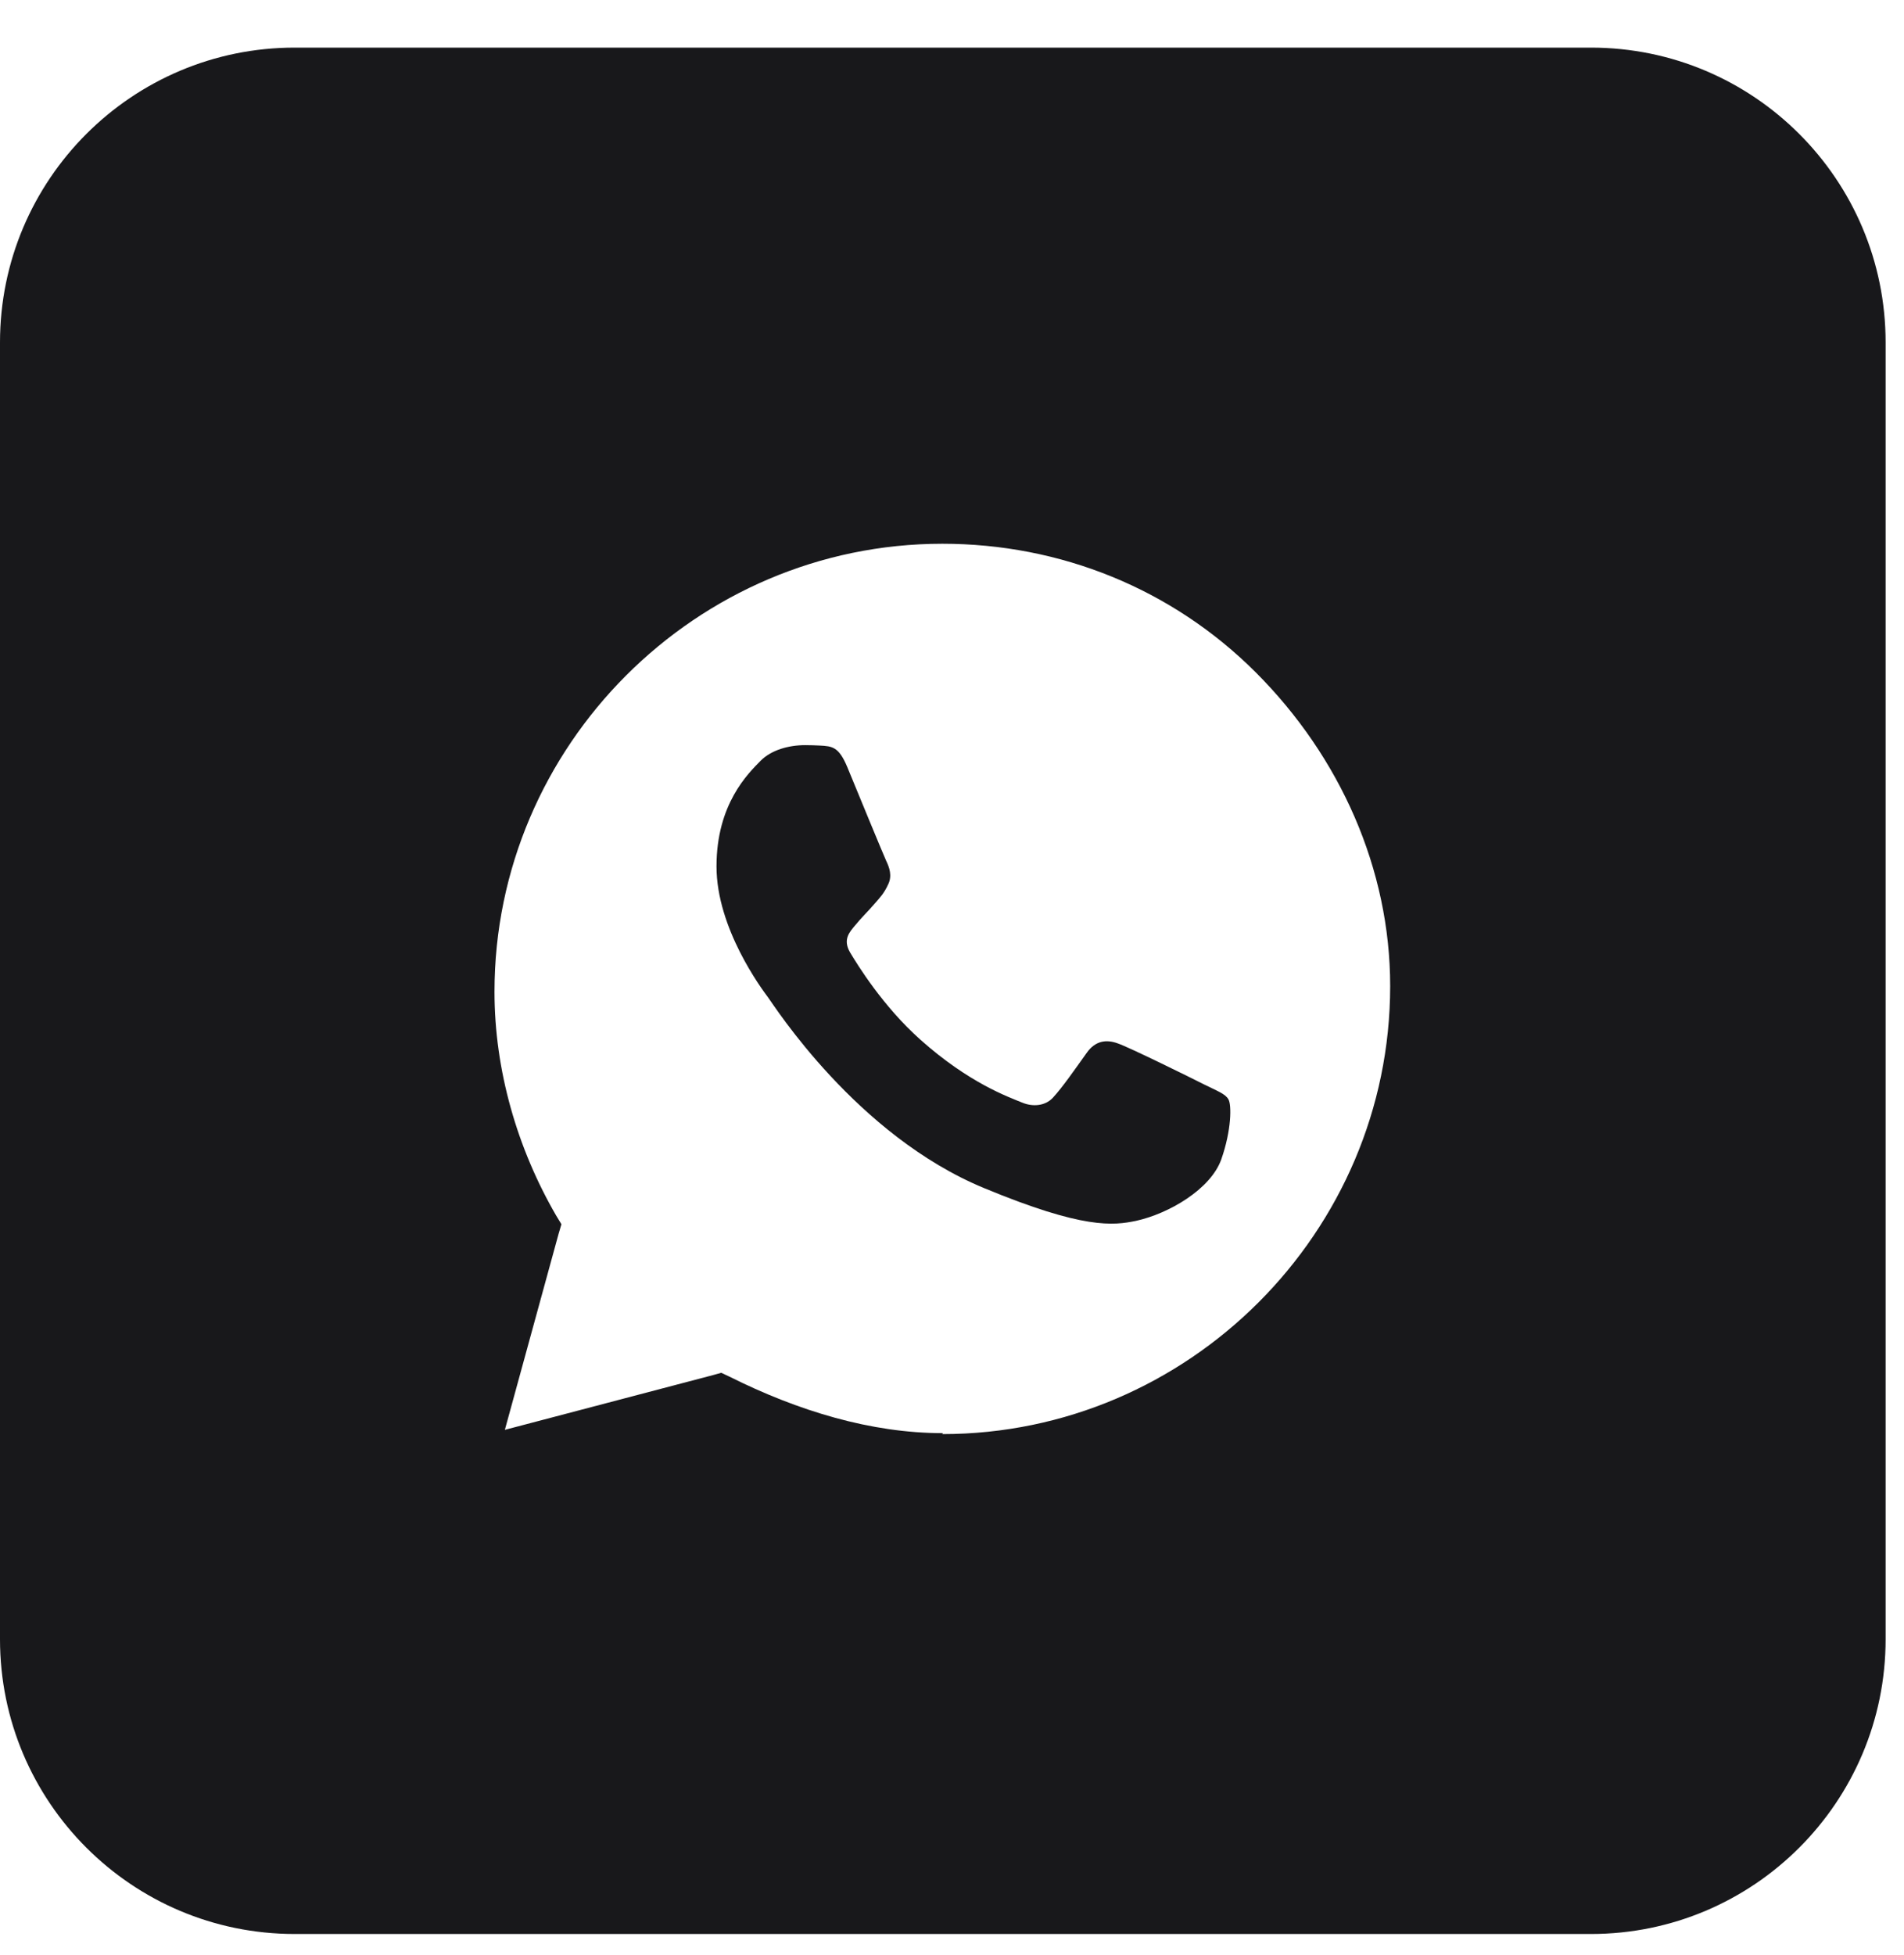
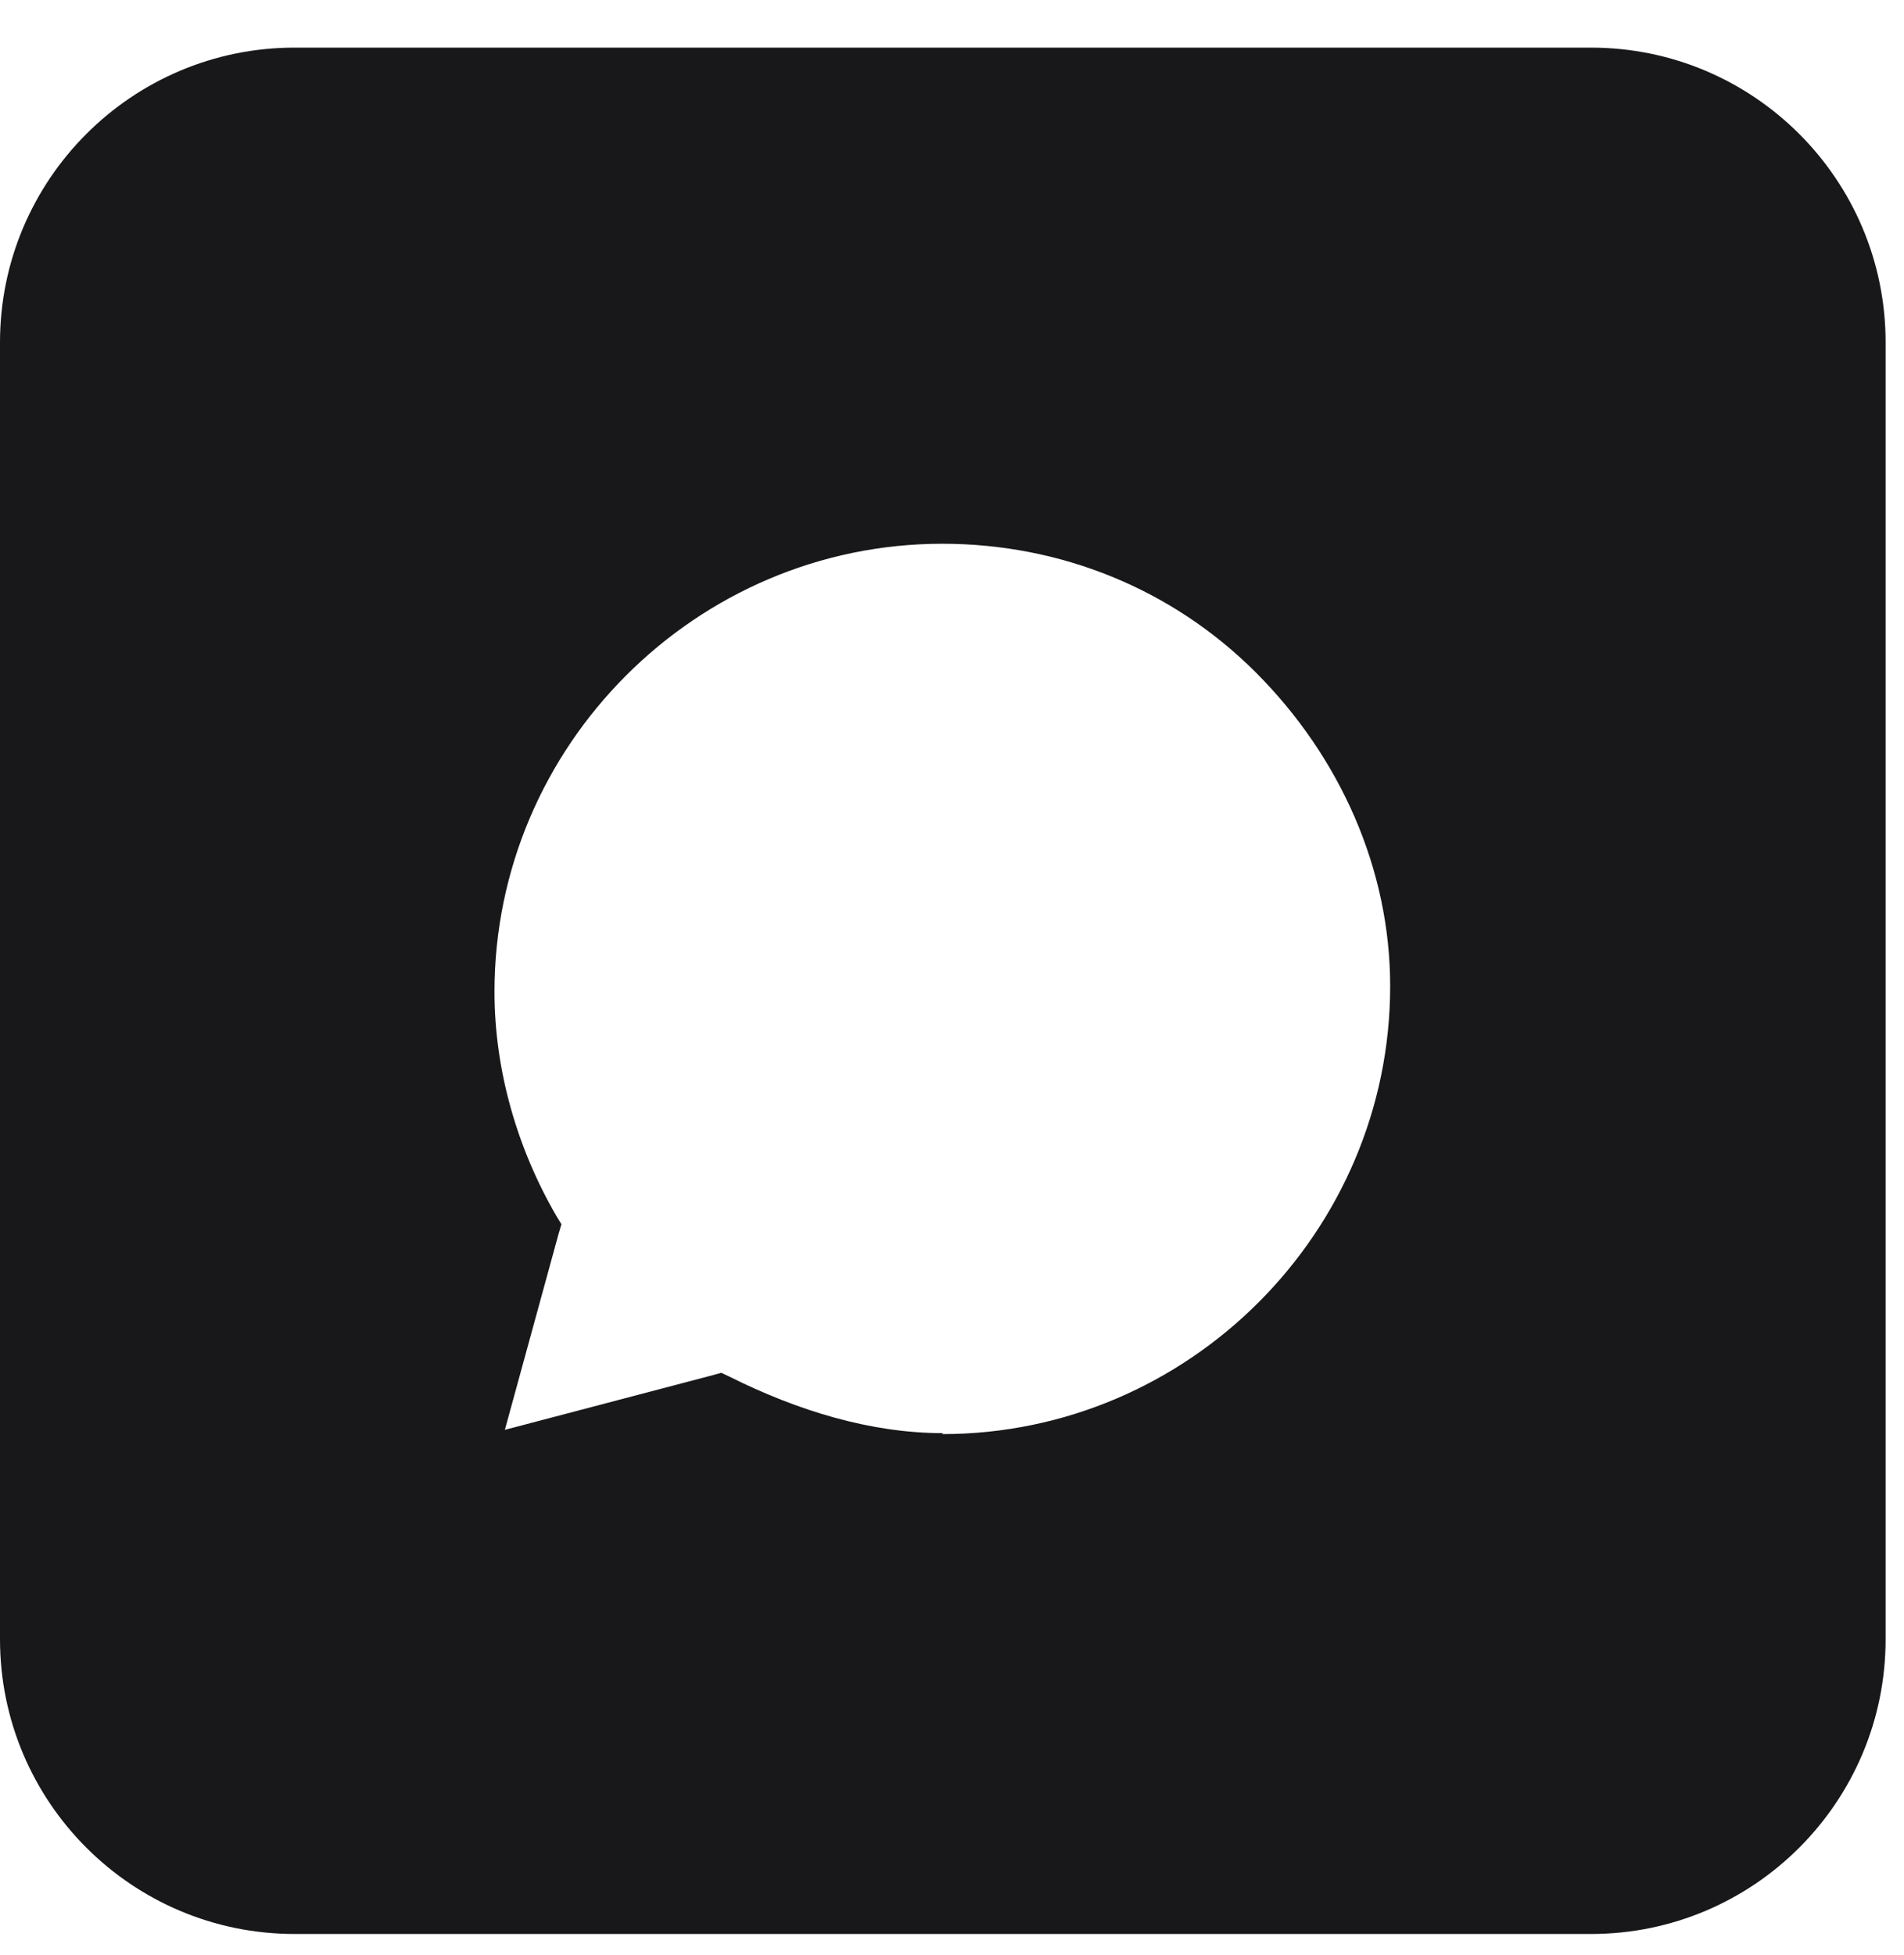
<svg xmlns="http://www.w3.org/2000/svg" width="38" height="39" viewBox="0 0 38 39" fill="none">
  <path d="M31.753 0.95H5.88C2.634 0.95 0 3.585 0 6.831V32.704C0 35.95 2.634 38.584 5.88 38.584H31.753C34.999 38.584 37.633 35.95 37.633 32.704V6.831C37.633 3.585 34.999 0.95 31.753 0.95ZM18.817 28.592C17.387 28.592 15.928 28.15 14.555 27.463L14.395 27.388L14.226 27.435L10.076 28.526L11.149 24.613L11.205 24.424L11.102 24.255C10.321 22.91 9.869 21.348 9.869 19.786C9.869 14.875 13.896 10.848 18.807 10.848C21.159 10.848 23.389 11.742 25.064 13.416C26.748 15.101 27.745 17.34 27.745 19.673C27.745 24.584 23.718 28.611 18.807 28.611L18.817 28.592Z" fill="#18181B" />
-   <path d="M24.373 23.134C24.16 23.724 23.333 24.212 22.671 24.357C22.221 24.45 21.626 24.527 19.64 23.703C17.093 22.65 15.454 20.065 15.327 19.896C15.204 19.73 14.3 18.524 14.3 17.285C14.3 16.041 14.928 15.434 15.183 15.175C15.395 14.963 15.739 14.866 16.07 14.866C16.176 14.866 16.274 14.87 16.358 14.874C16.613 14.887 16.741 14.899 16.91 15.303C17.118 15.808 17.628 17.047 17.687 17.175C17.751 17.306 17.81 17.476 17.725 17.646C17.645 17.82 17.573 17.896 17.445 18.041C17.318 18.189 17.195 18.304 17.067 18.461C16.953 18.597 16.817 18.745 16.965 19C17.114 19.25 17.623 20.078 18.371 20.744C19.338 21.606 20.119 21.882 20.4 21.997C20.612 22.086 20.858 22.065 21.011 21.903C21.206 21.691 21.444 21.347 21.69 21.003C21.86 20.762 22.081 20.732 22.31 20.817C22.543 20.897 23.783 21.509 24.033 21.636C24.288 21.763 24.458 21.823 24.517 21.933C24.581 22.039 24.581 22.544 24.373 23.134Z" fill="#18181B" />
</svg>